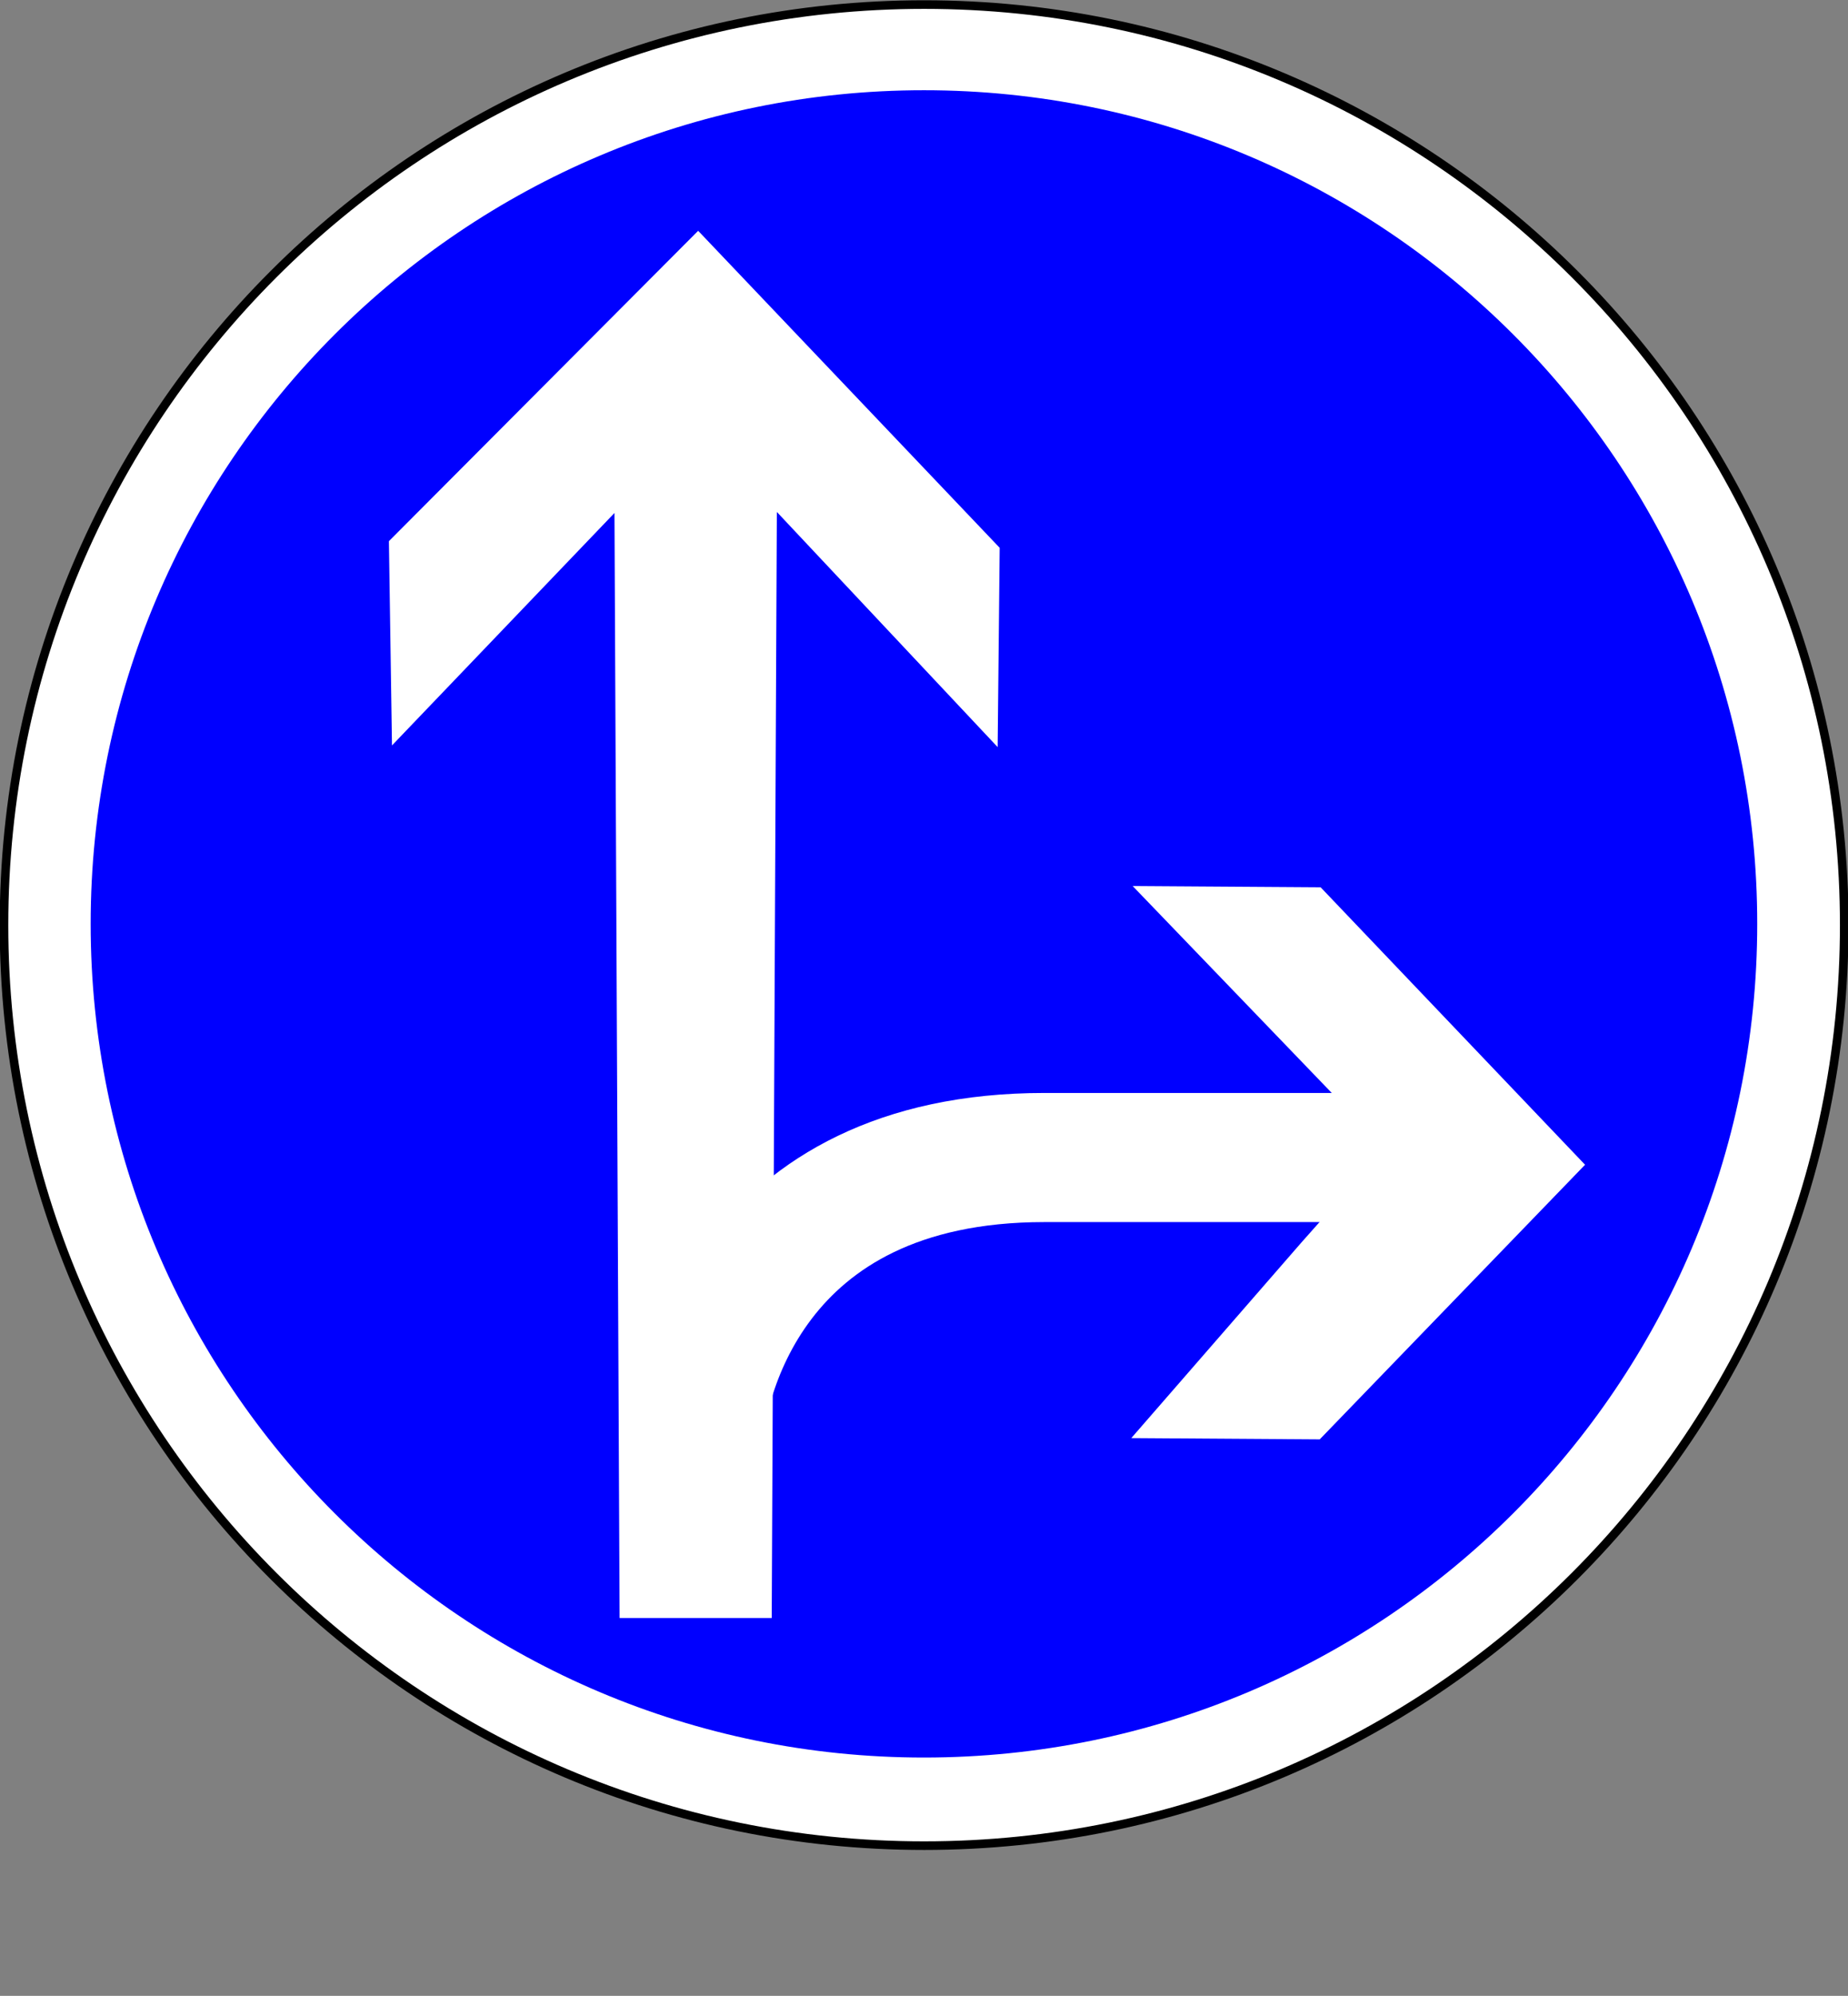
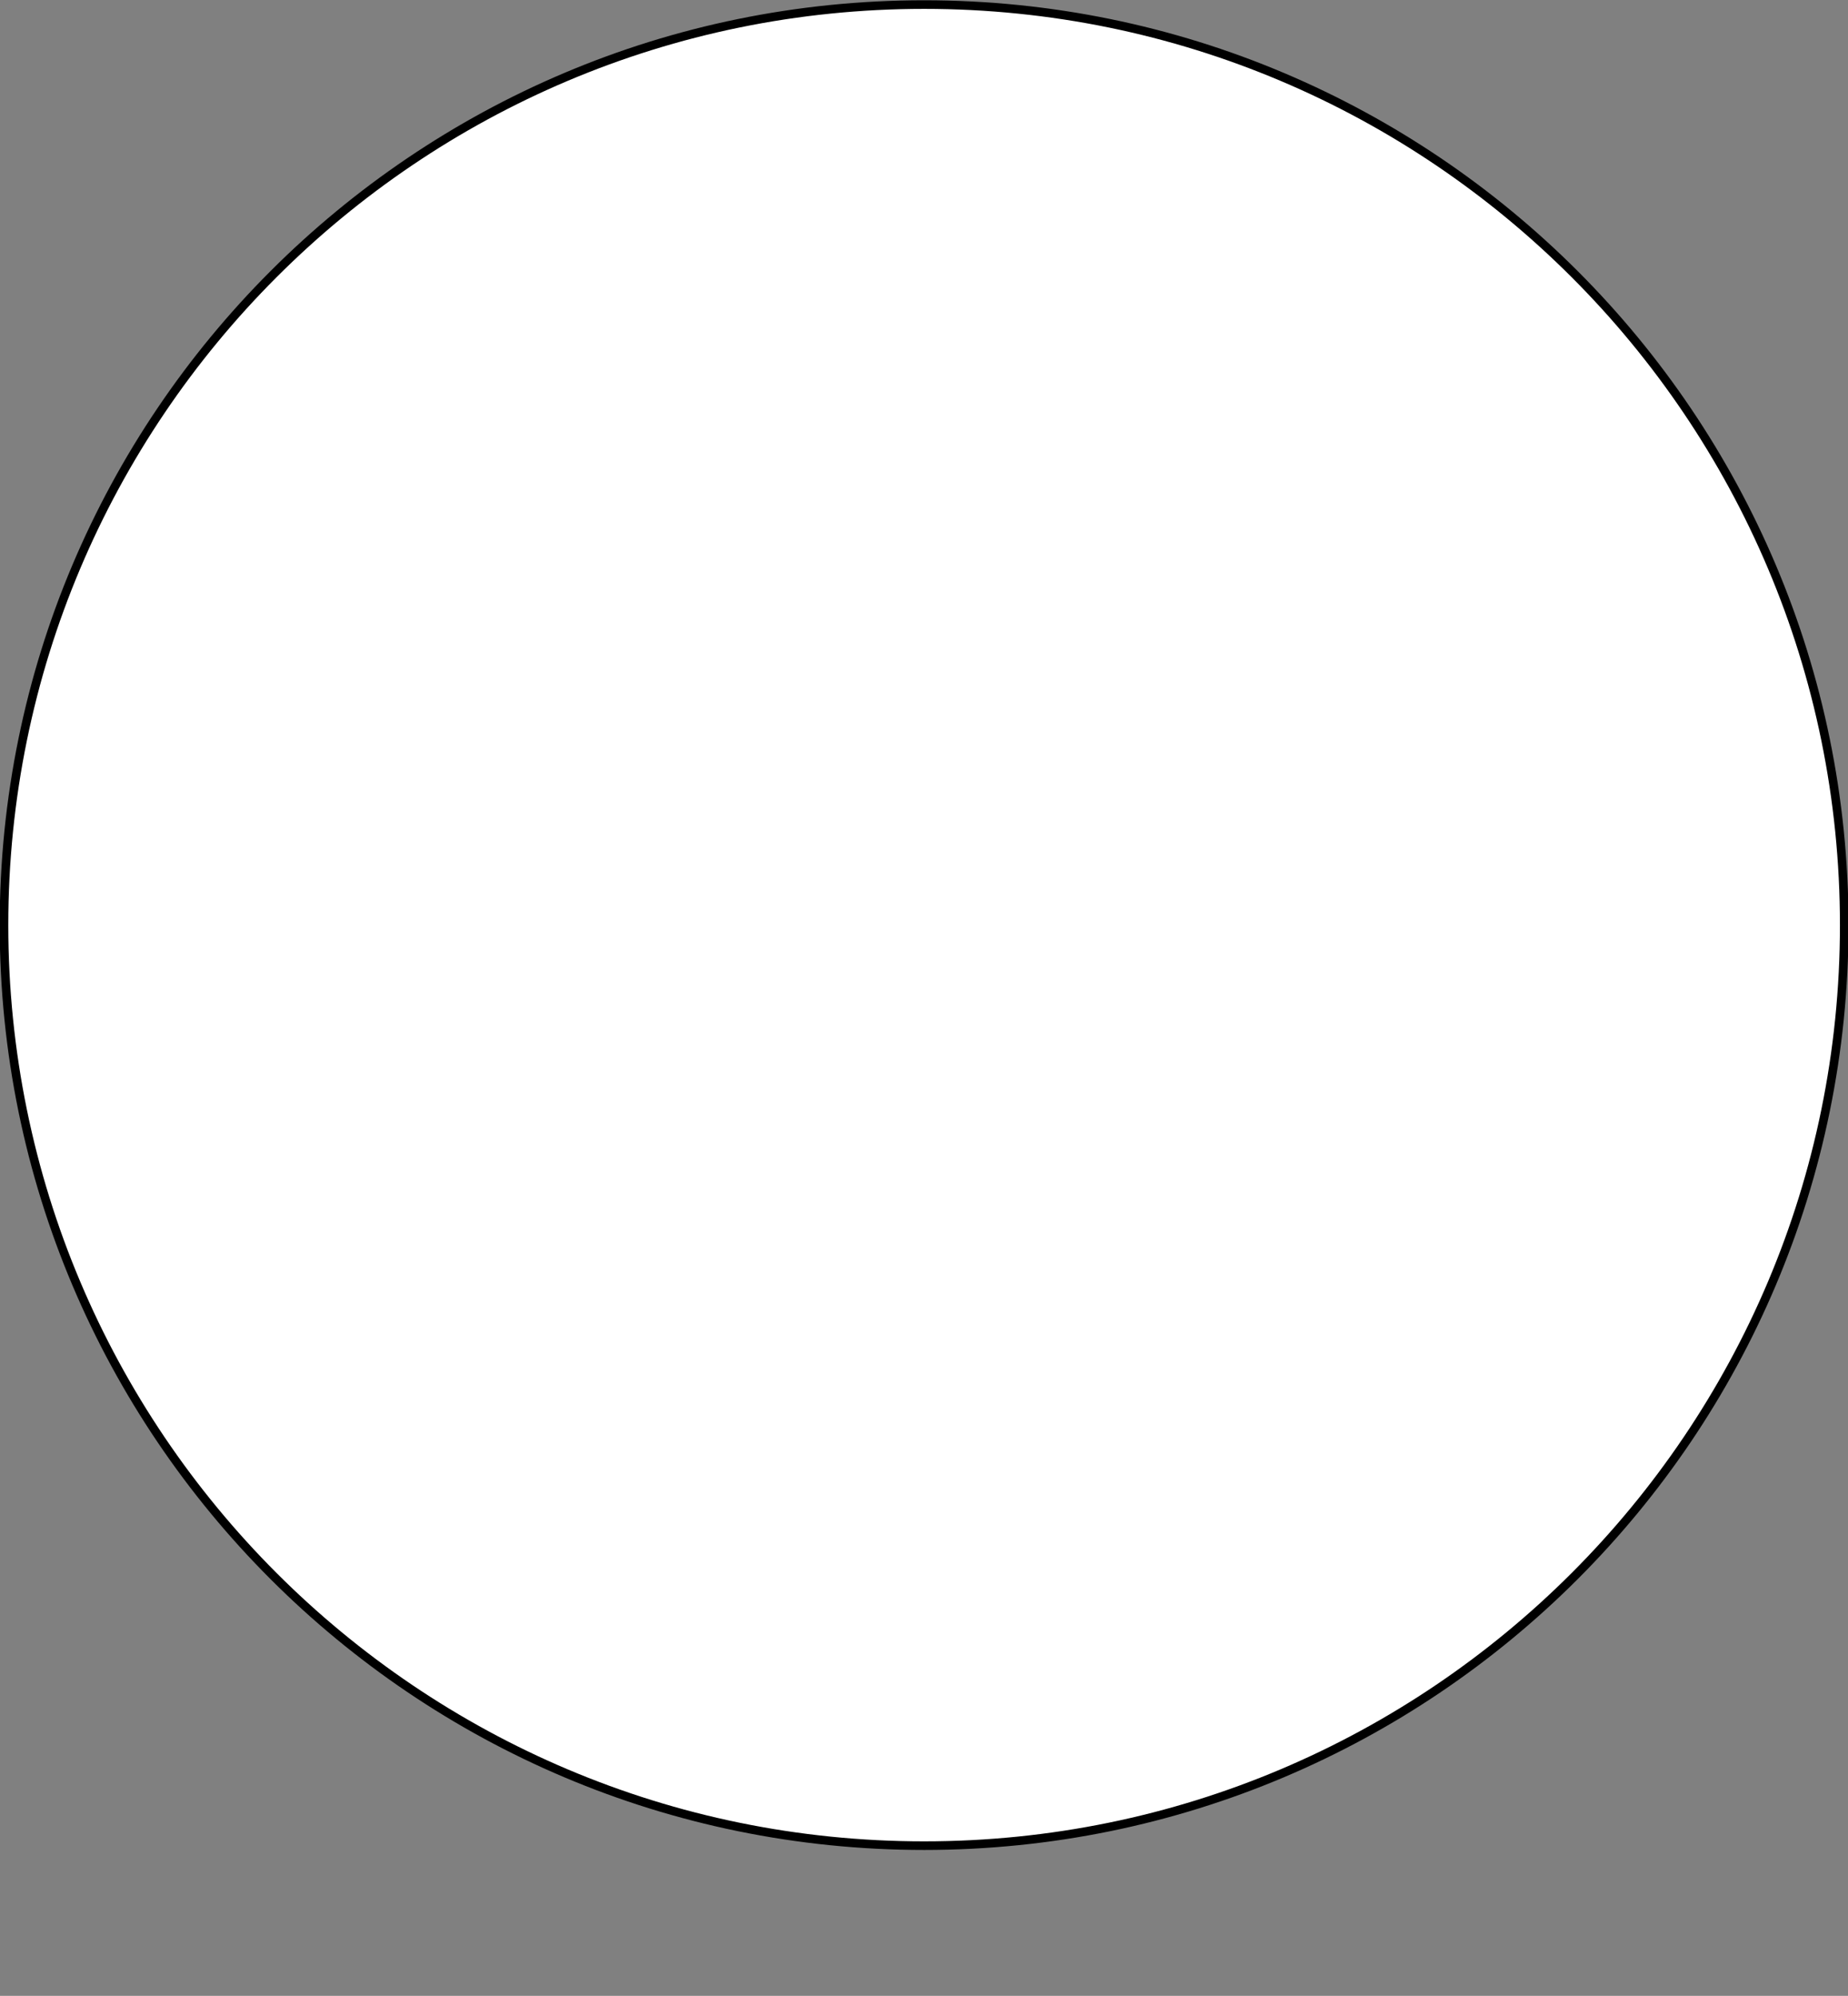
<svg xmlns="http://www.w3.org/2000/svg" xmlns:ns1="http://sodipodi.sourceforge.net/DTD/sodipodi-0.dtd" xmlns:ns2="http://www.inkscape.org/namespaces/inkscape" id="svg8761" ns1:docname="up-right.svg" viewBox="0 0 644.41 695.65" version="1.1" ns2:version="1.2.2 (b0a8486541, 2022-12-01)">
  <rect x="0" y="0" width="644.41" height="695.65" fill="#808080" stroke="none" />
  <defs id="defs16" />
  <ns1:namedview id="base" fit-margin-left="0" ns2:zoom="0.49497475" borderopacity="1.0" ns2:current-layer="layer1" ns2:cx="334.36049" ns2:cy="170.71578" ns2:window-maximized="1" showgrid="false" fit-margin-right="0" ns2:guide-bbox="true" showguides="true" bordercolor="#666666" ns2:window-x="0" ns2:window-y="0" fit-margin-bottom="0" ns2:window-width="1920" ns2:pageopacity="0.0" ns2:pageshadow="2" pagecolor="#ffffff" ns2:document-units="px" ns2:window-height="1042" fit-margin-top="0" ns2:showpageshadow="2" ns2:pagecheckerboard="0" ns2:deskcolor="#d1d1d1" />
  <g id="layer1" ns2:label="Calque 1" ns2:groupmode="layer" transform="translate(-33.214 -71.697)">
    <path id="path8784" ns1:rx="322.14285" ns1:ry="322.14285" style="stroke:#000000;stroke-width:3.013;fill:#ffffff" ns1:type="arc" d="m400 568.79c0 177.91-144.23 322.14-322.14 322.14s-322.14-144.23-322.14-322.14 144.23-322.14 322.14-322.14 322.14 144.23 322.14 322.14z" transform="matrix(.996 0 0 .996 277.91 -172.37)" ns1:cy="568.79077" ns1:cx="77.85714" />
    <g id="g7204">
-       <path id="path8784-6" ns1:rx="322.14285" ns1:ry="322.14285" style="fill:#0000ff" ns1:type="arc" d="m400 568.79c0 177.91-144.23 322.14-322.14 322.14s-322.14-144.23-322.14-322.14 144.23-322.14 322.14-322.14 322.14 144.23 322.14 322.14z" transform="matrix(.902 0 0 .902 285.17 -119.33)" ns1:cy="568.79077" ns1:cx="77.85714" />
      <g id="g12849" transform="translate(-741.3 -4.77)">
-         <path id="path12755" ns1:nodetypes="cccccccccc" style="fill:#ffffff" ns2:connector-curvature="0" d="m1169 577.72 59.276-68.123 7.852-8.847 8.294-37.932-5.53-5.419-69.412-72.105 65.553 0.442 92.203 96.705-92.524 95.721z" />
-         <path id="path12768" ns1:nodetypes="csc" style="stroke:#ffffff;stroke-width:45;fill:none" ns2:connector-curvature="0" d="m1017.6 584.28c0-25.398 18.276-104.36 121.13-104.36h146.43" />
-         <path id="path12755-1" ns1:nodetypes="cccccccccc" style="fill:#ffffff" ns2:connector-curvature="0" d="m1122.4 336.87-76.994-81.964-1.786 385.51h-53.048l-1.786-385.15-77.586 81.025-1.071-71.197 107.84-108.18 105.14 110.49z" />
-       </g>
+         </g>
    </g>
  </g>
</svg>